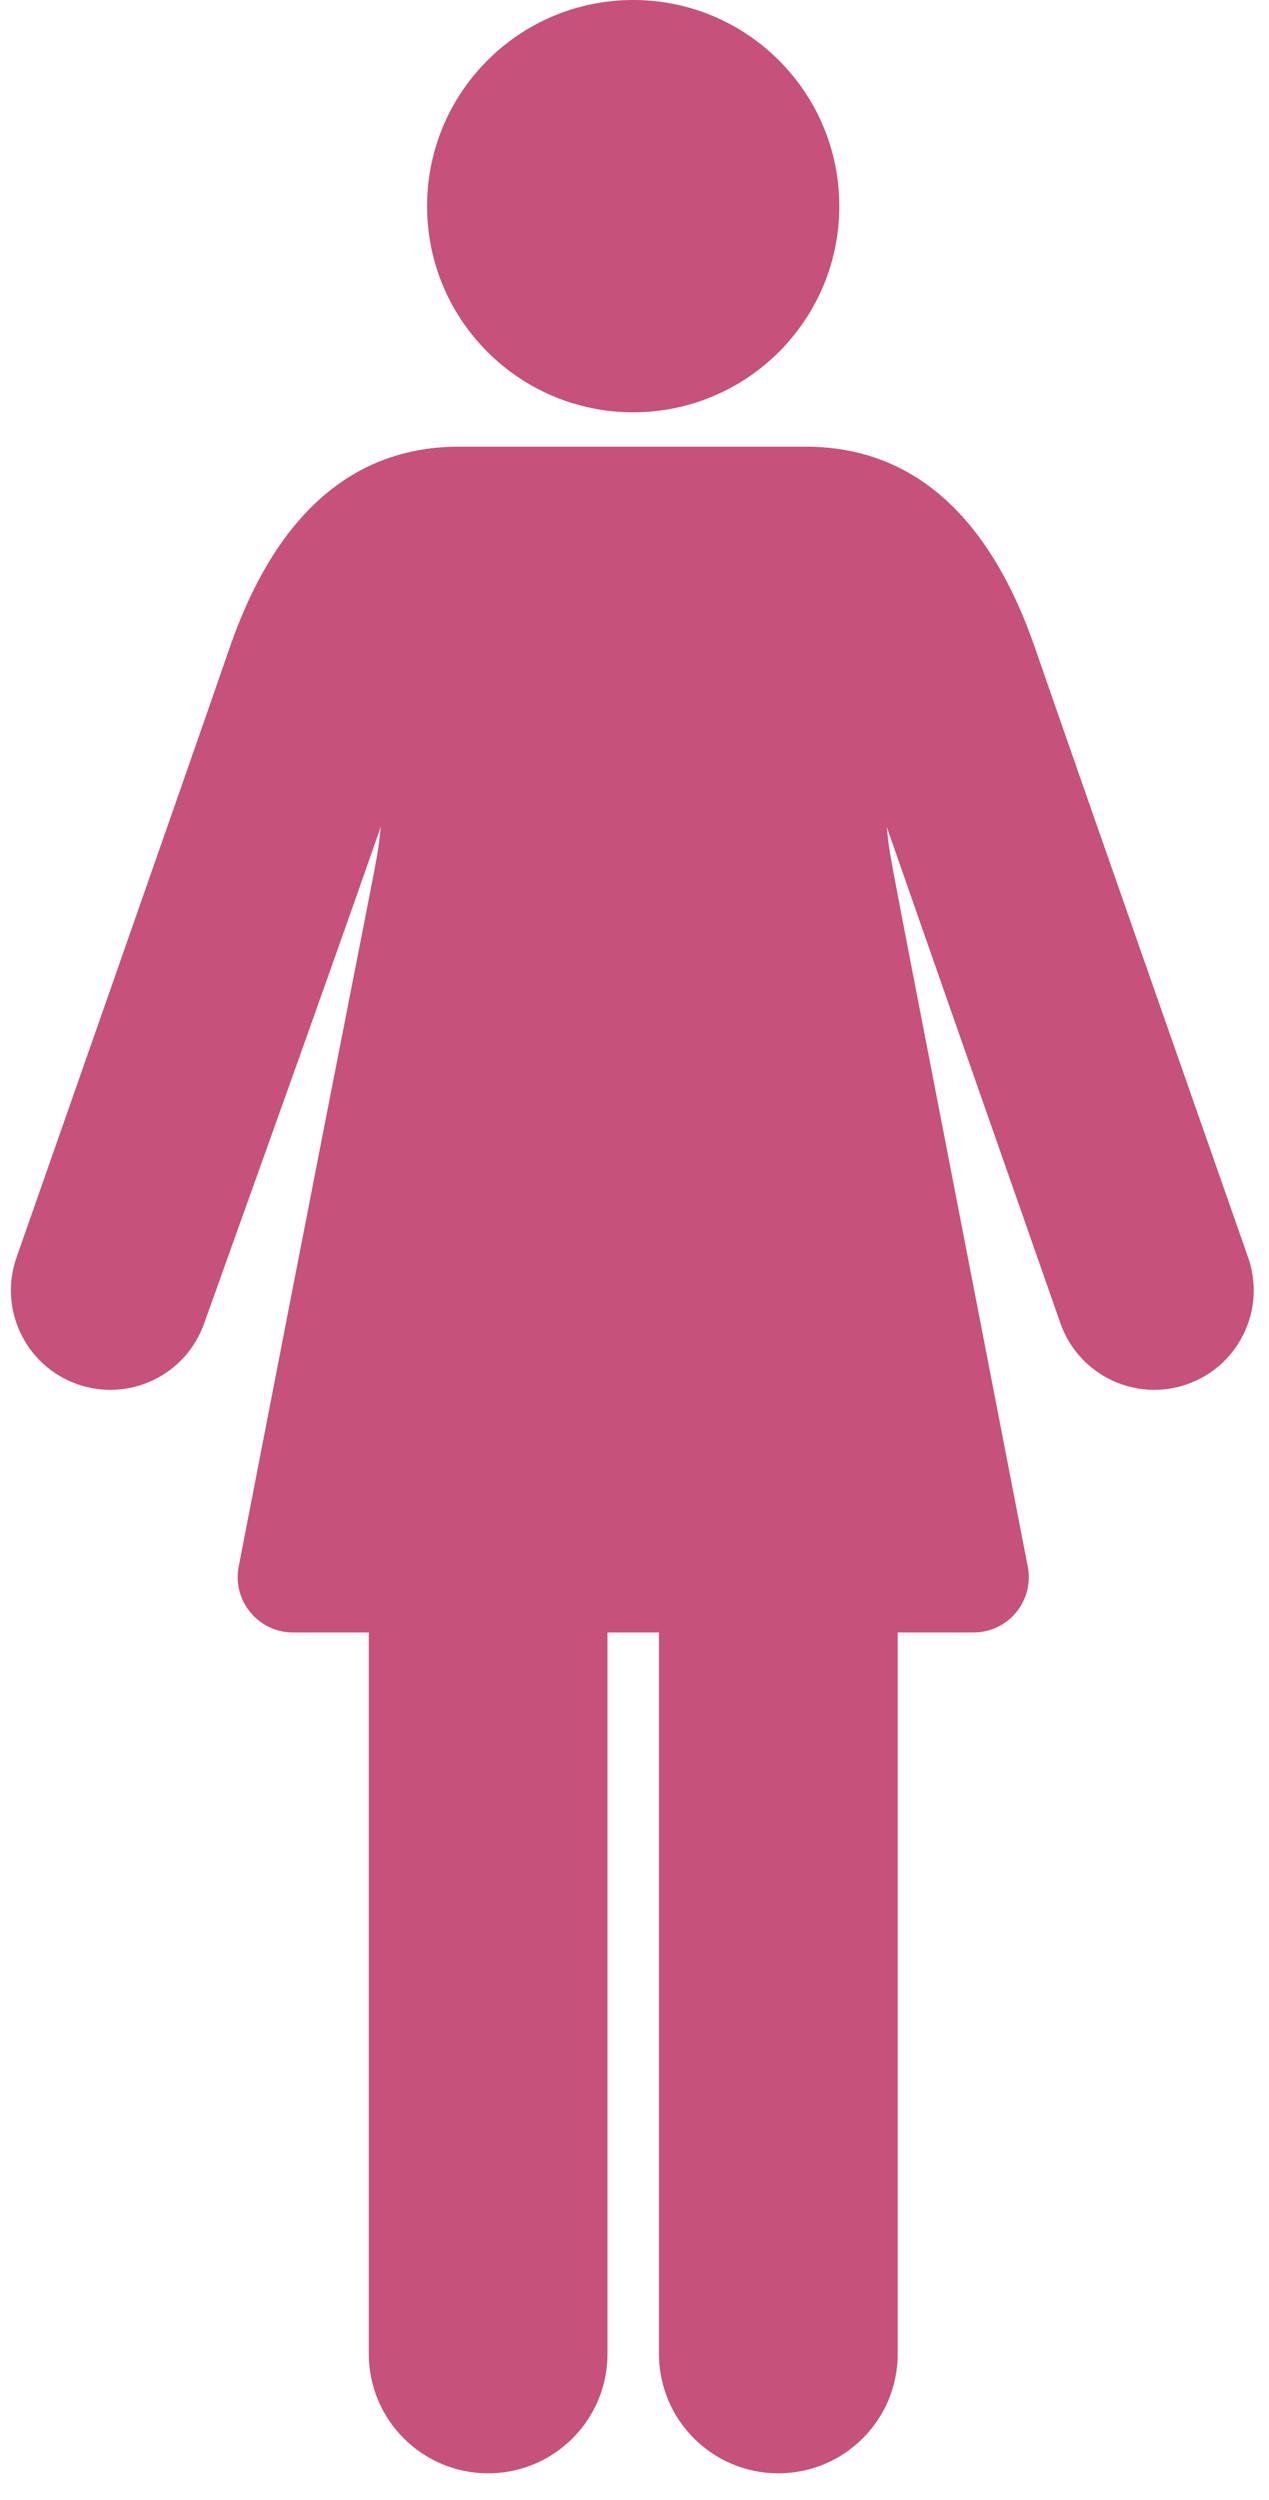
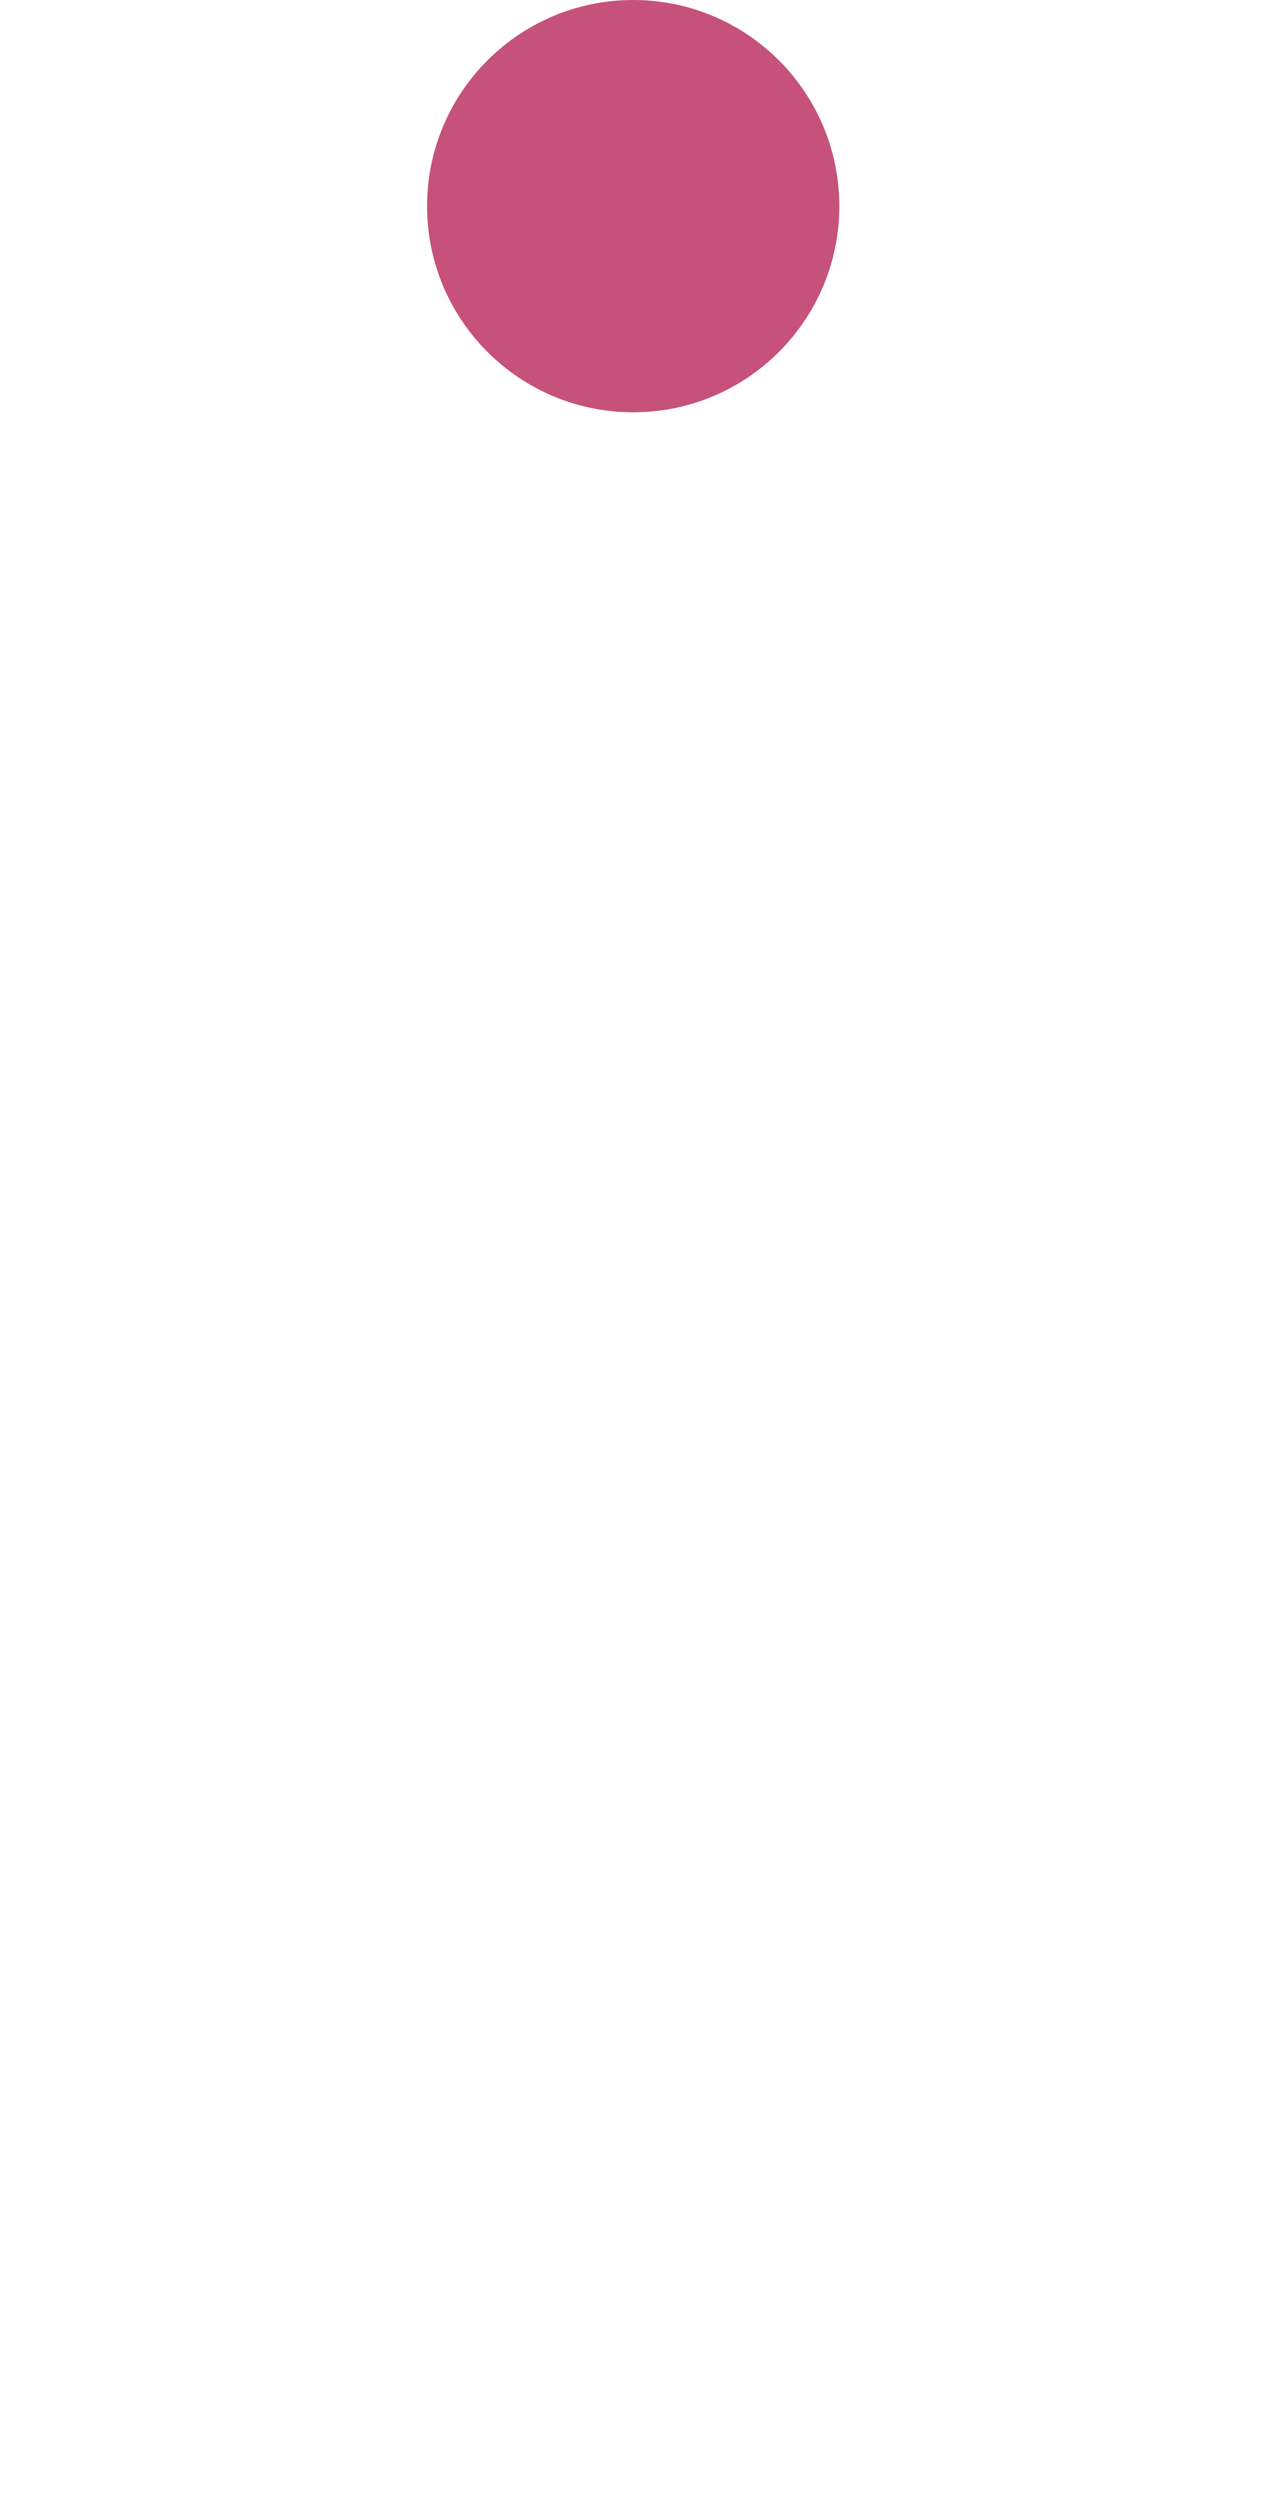
<svg xmlns="http://www.w3.org/2000/svg" width="33" height="65" viewBox="0 0 33 65" fill="none">
-   <path d="M32.457 32.692C32.409 32.556 27.672 19.044 26.926 16.875C25.727 13.383 23.715 11.613 20.947 11.613C17.073 11.613 15.807 11.613 11.939 11.613C9.172 11.613 7.16 13.384 5.96 16.875C5.215 19.044 0.477 32.556 0.43 32.692C-0.043 34.04 0.667 35.516 2.014 35.988C3.364 36.461 4.838 35.75 5.31 34.403C5.463 33.967 8.314 26.048 9.904 21.492C9.737 22.852 10.217 20.029 6.207 40.731C6.035 41.62 6.72 42.442 7.617 42.442C8.174 42.442 8.843 42.442 9.591 42.442V61.2C9.591 62.914 10.98 64.303 12.694 64.303C14.408 64.303 15.797 62.914 15.797 61.2V42.442C16.243 42.442 16.691 42.442 17.137 42.442V61.2C17.137 62.914 18.526 64.303 20.24 64.303C21.954 64.303 23.344 62.914 23.344 61.2V42.442C24.092 42.442 24.76 42.442 25.317 42.442C26.219 42.442 26.899 41.619 26.727 40.73C22.754 20.218 23.192 22.6 23.057 21.492C24.66 26.083 27.426 33.974 27.576 34.403C28.049 35.752 29.526 36.46 30.872 35.988C32.22 35.515 32.929 34.04 32.457 32.692Z" fill="#C6517B" />
  <path d="M16.466 10.719C19.426 10.719 21.826 8.32 21.826 5.36C21.826 2.4 19.426 0 16.466 0C13.506 0 11.106 2.4 11.106 5.36C11.106 8.32 13.506 10.719 16.466 10.719Z" fill="#C6517B" />
</svg>